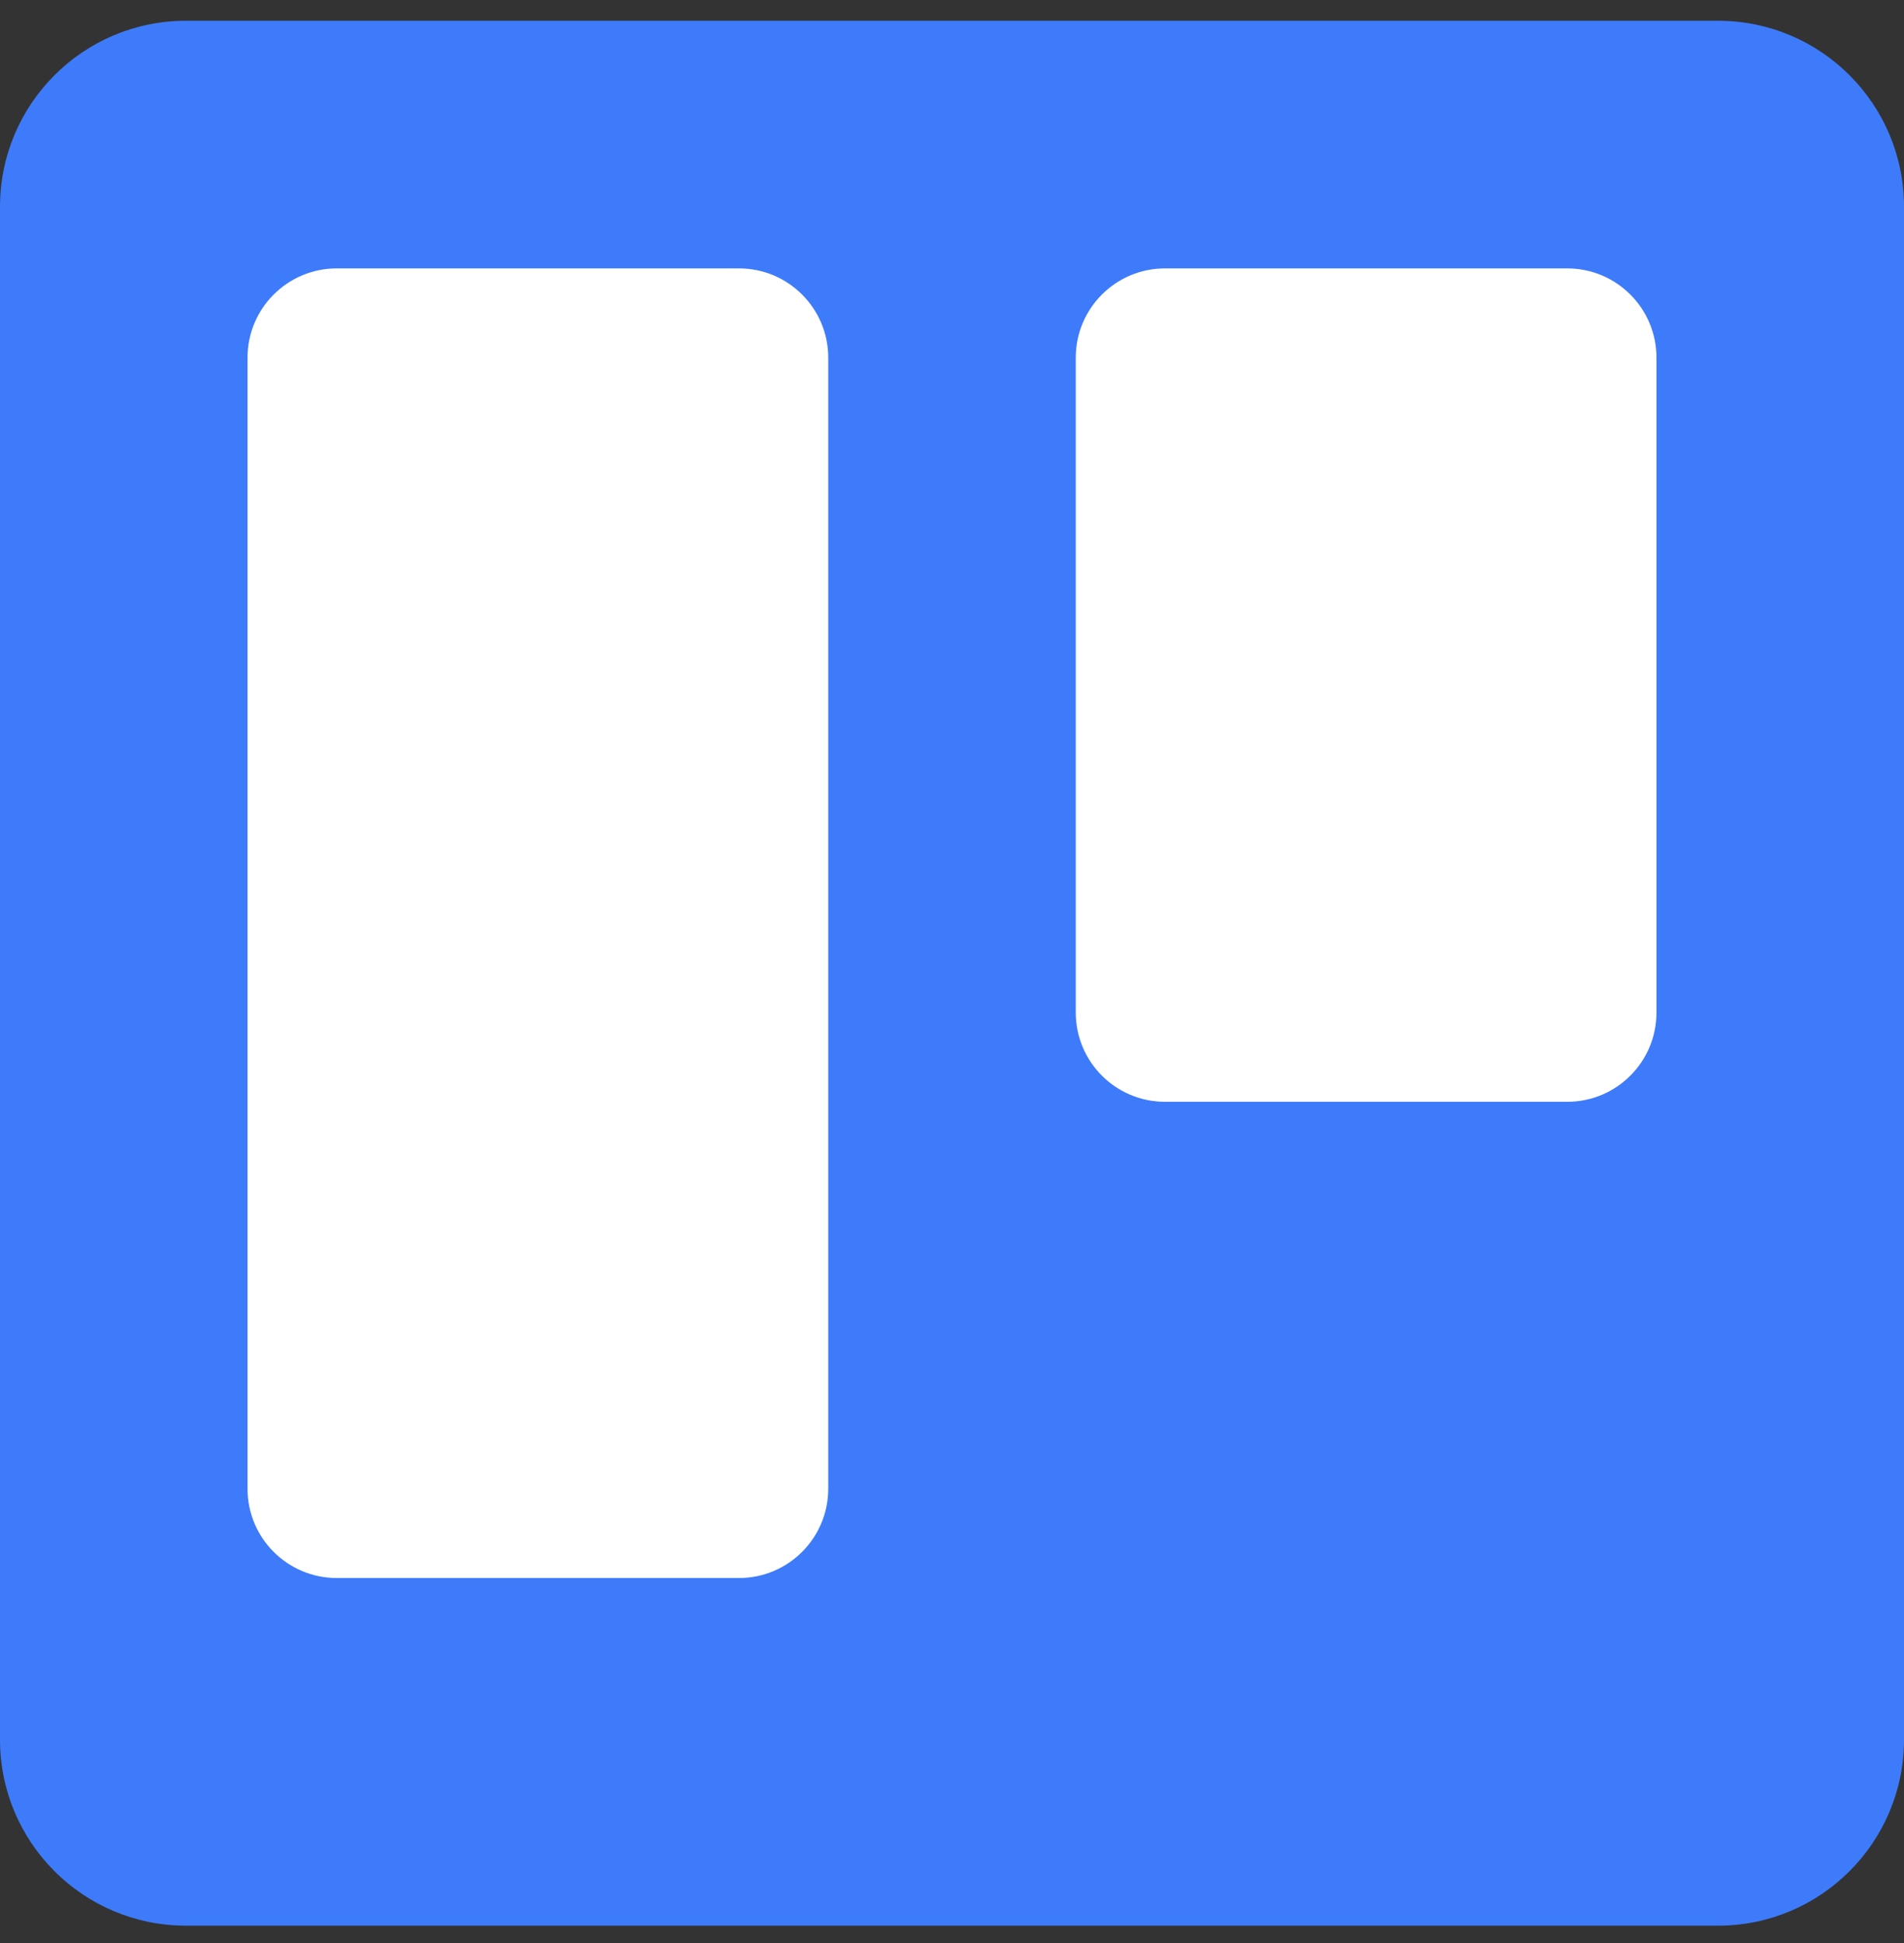
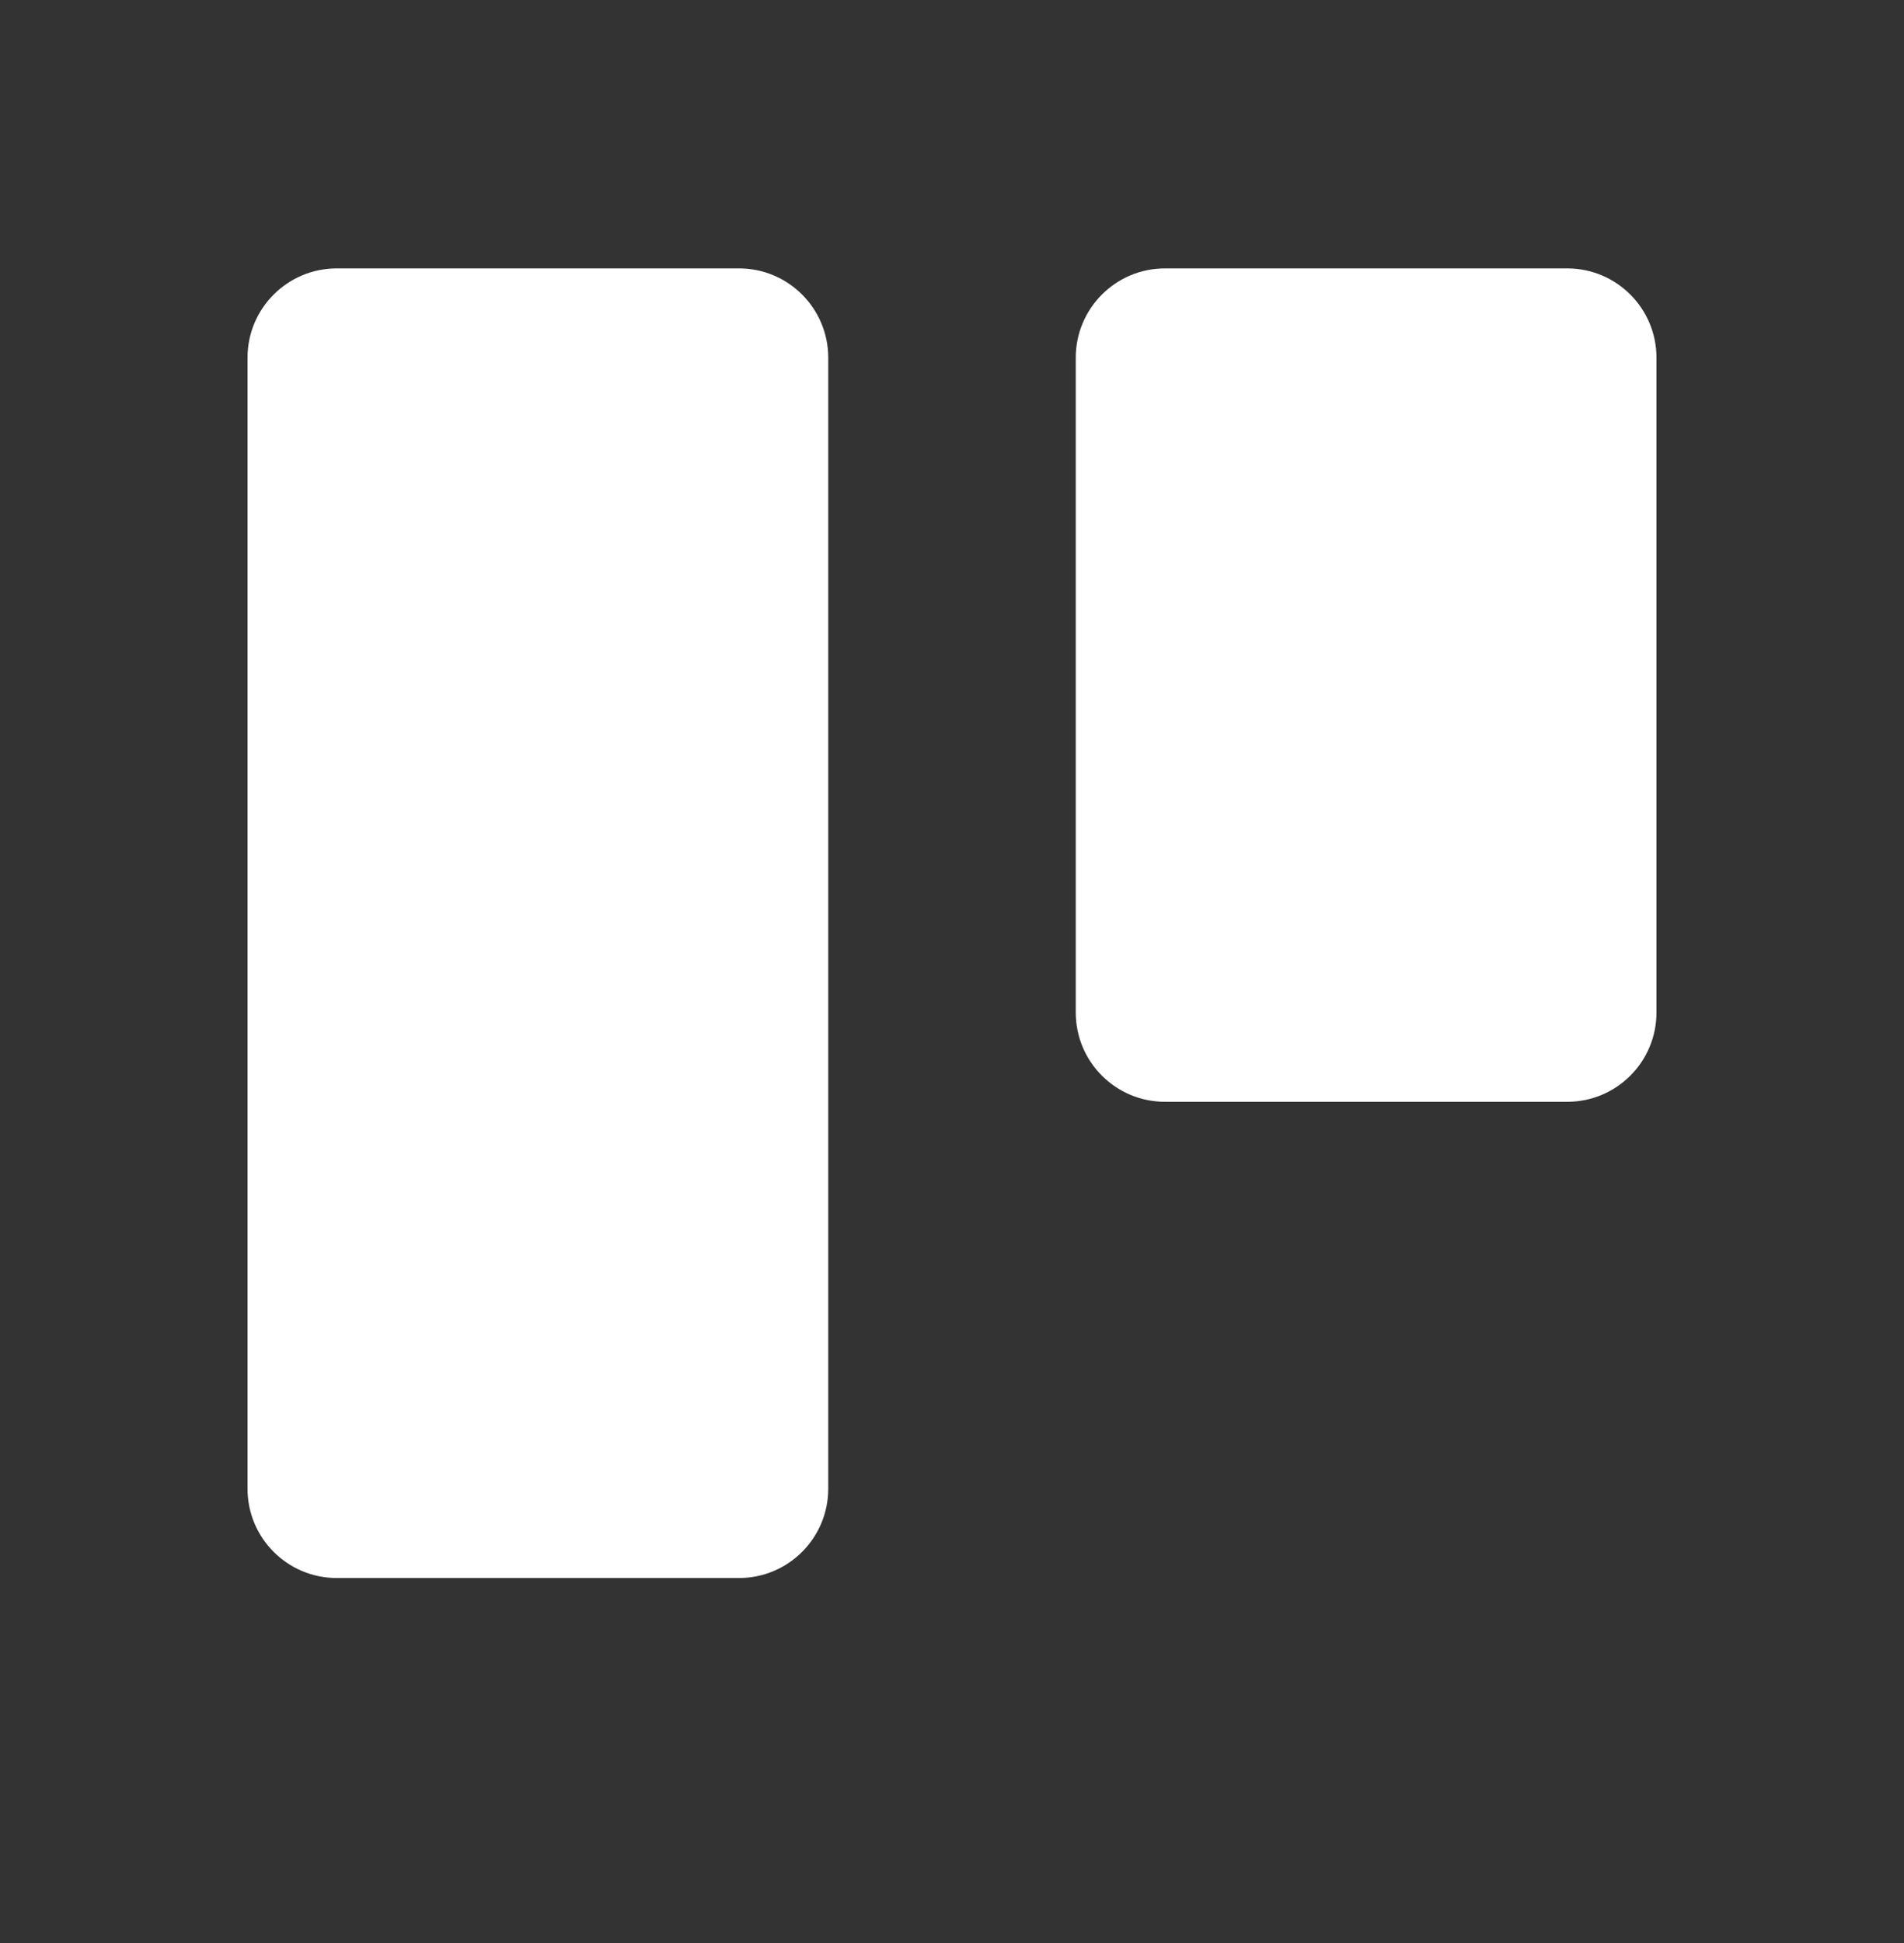
<svg xmlns="http://www.w3.org/2000/svg" width="50" height="51" viewBox="0 0 50 51" fill="none">
  <rect x="0" y="0" width="50" height="51" fill="#333333" stroke="none" />
-   <path d="M45.117 0.545H4.883C2.186 0.545 0 2.731 0 5.428V45.662C0 48.359 2.186 50.545 4.883 50.545H45.117C47.814 50.545 50 48.359 50 45.662V5.428C50 2.731 47.814 0.545 45.117 0.545Z" fill="#3e7bfa" />
  <path d="M41.156 7.045H30.594C29.299 7.045 28.25 8.095 28.25 9.389V26.576C28.25 27.871 29.299 28.92 30.594 28.92H41.156C42.451 28.92 43.5 27.871 43.5 26.576V9.389C43.5 8.095 42.451 7.045 41.156 7.045Z" fill="white" />
  <path d="M19.406 7.045H8.844C7.549 7.045 6.5 8.095 6.5 9.389V39.076C6.5 40.371 7.549 41.42 8.844 41.42H19.406C20.701 41.42 21.75 40.371 21.75 39.076V9.389C21.75 8.095 20.701 7.045 19.406 7.045Z" fill="white" />
  <defs>
    <linearGradient id="paint0_linear_1681:3320" x1="25" y1="0.545" x2="25" y2="50.545" gradientUnits="userSpaceOnUse">
      <stop stop-color="#0091E6" />
      <stop offset="1" stop-color="#0079BF" />
    </linearGradient>
  </defs>
</svg>